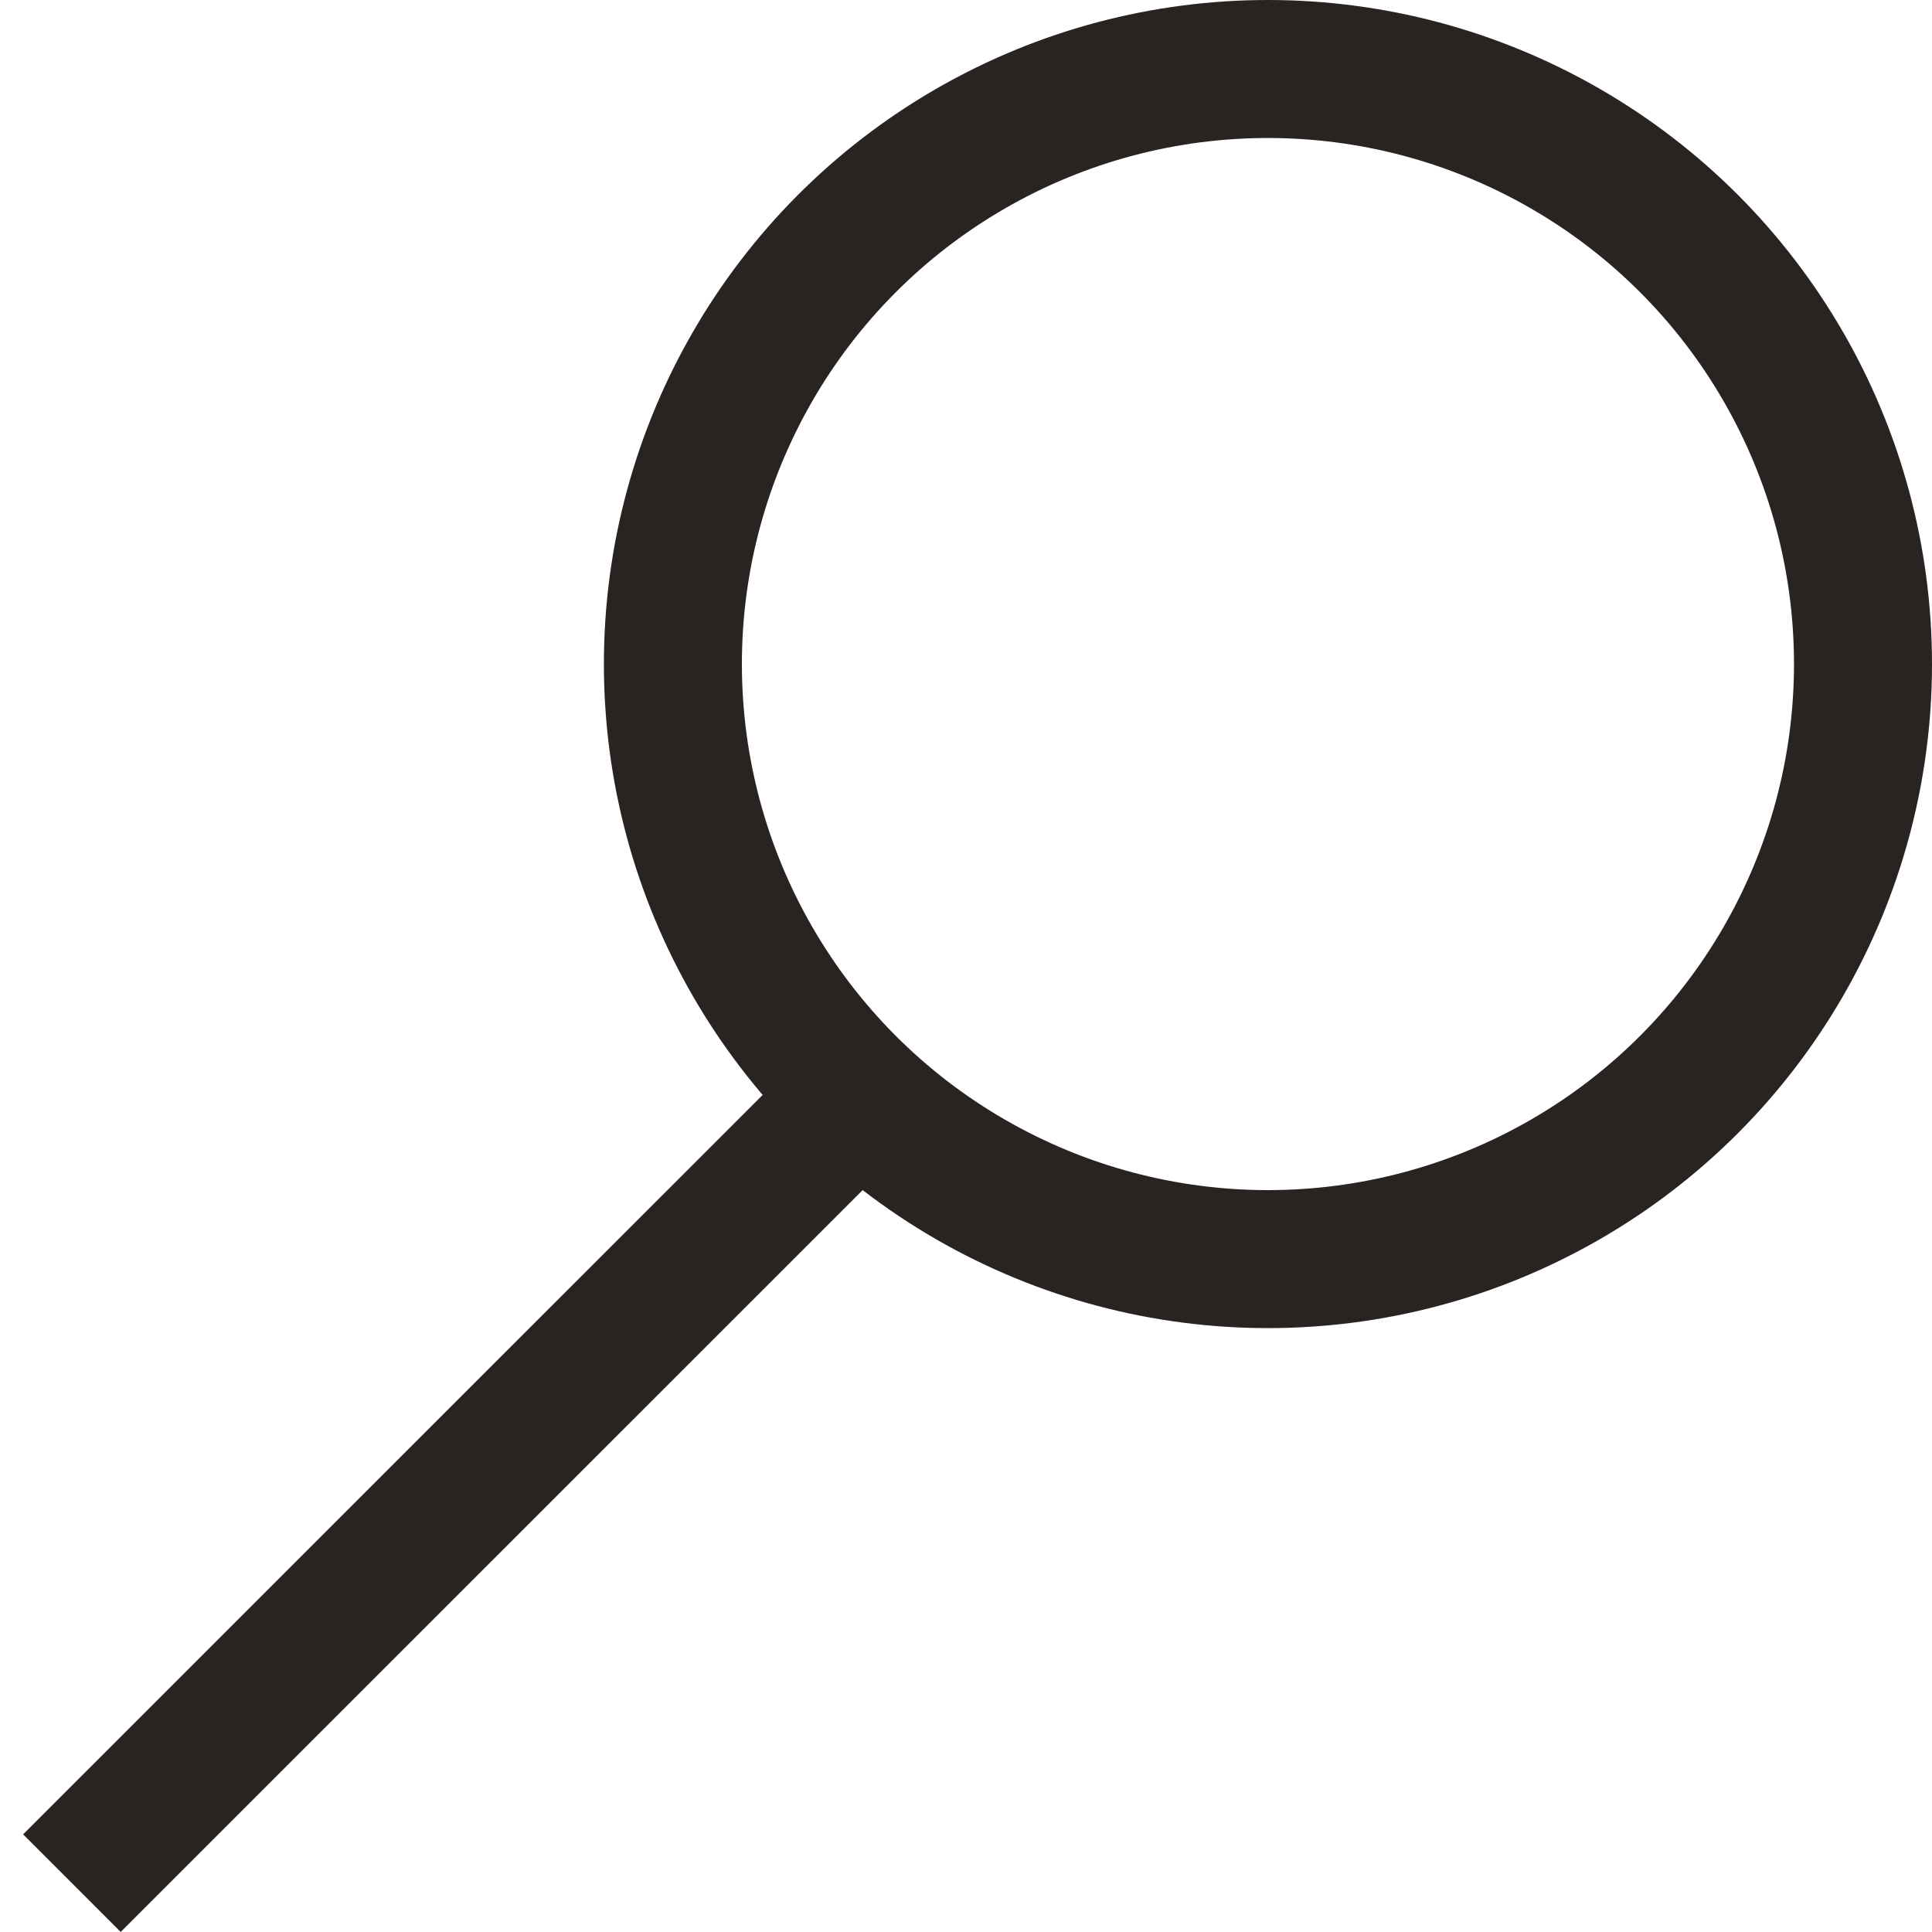
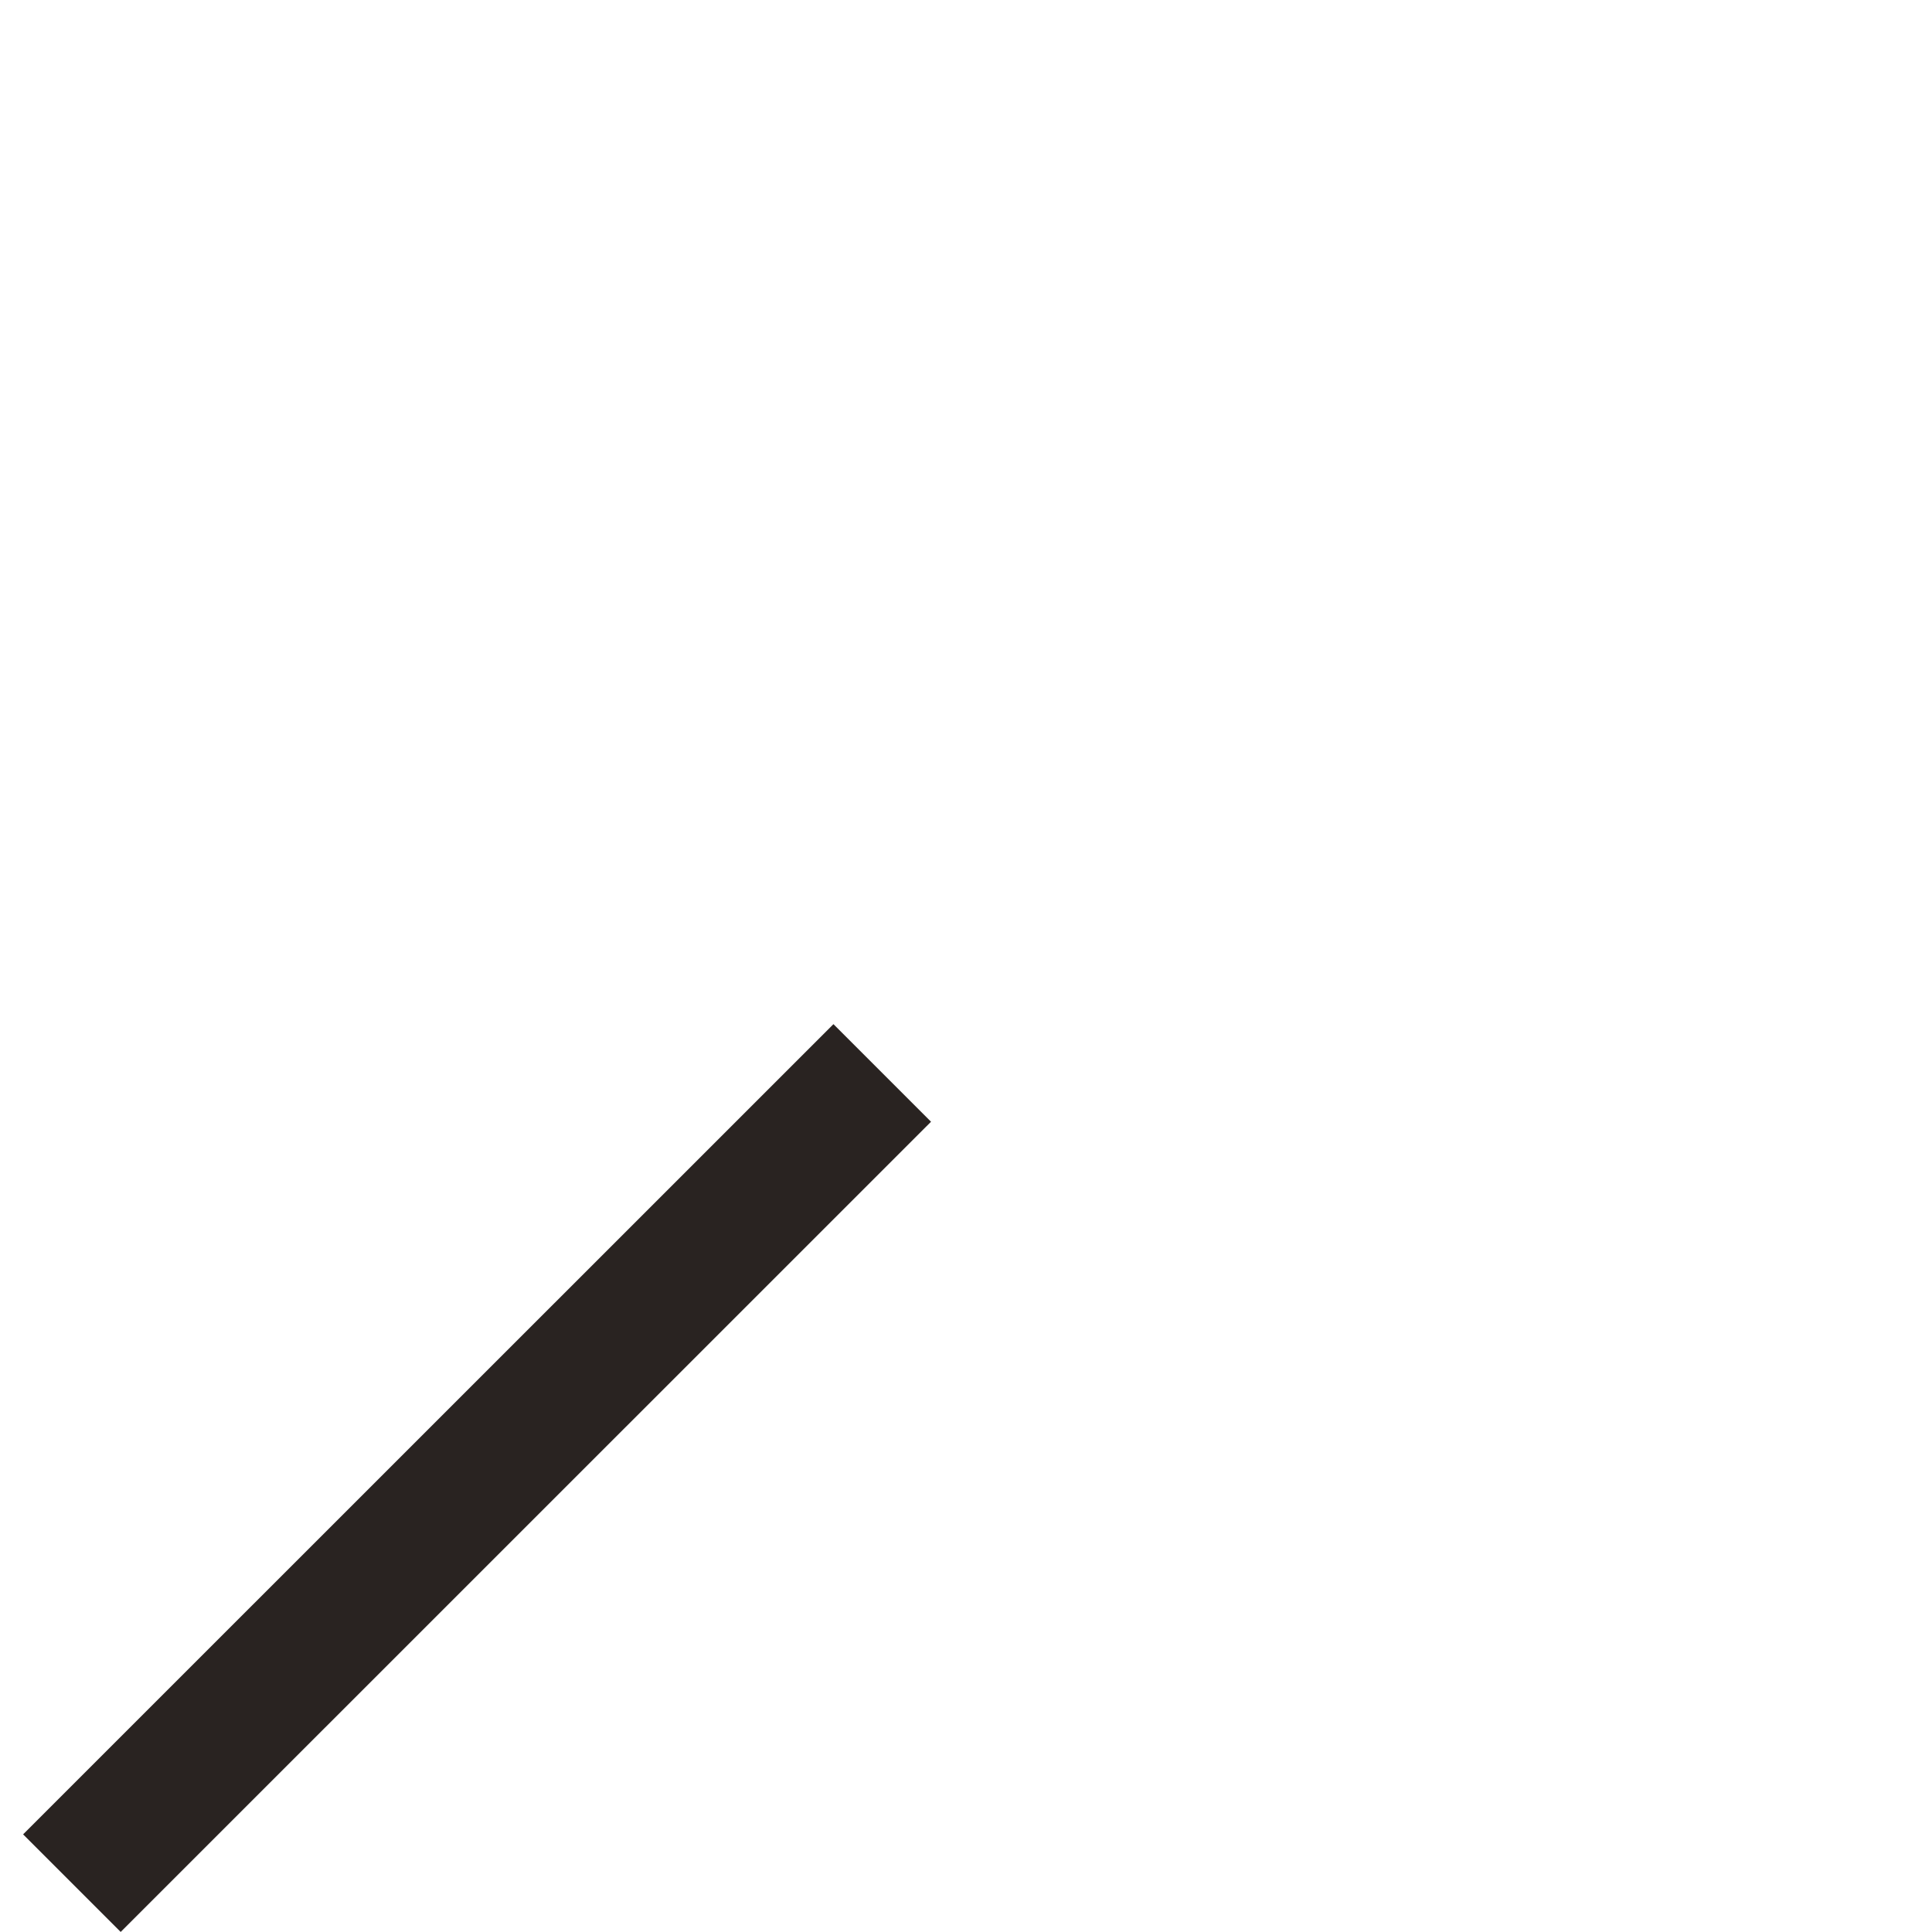
<svg xmlns="http://www.w3.org/2000/svg" width="14" height="14" viewBox="0 0 14 14" fill="none">
  <g clip-path="url(#clip0_805_2785)">
-     <circle cx="9.188" cy="4.812" r="4.312" stroke="#292321" />
    <line x1="0.521" y1="13.646" x2="6.393" y2="7.775" stroke="#292321" />
  </g>
  <defs>
    <clipPath id="clip0_805_2785">
      <rect width="14" height="14" fill="white" />
    </clipPath>
  </defs>
</svg>